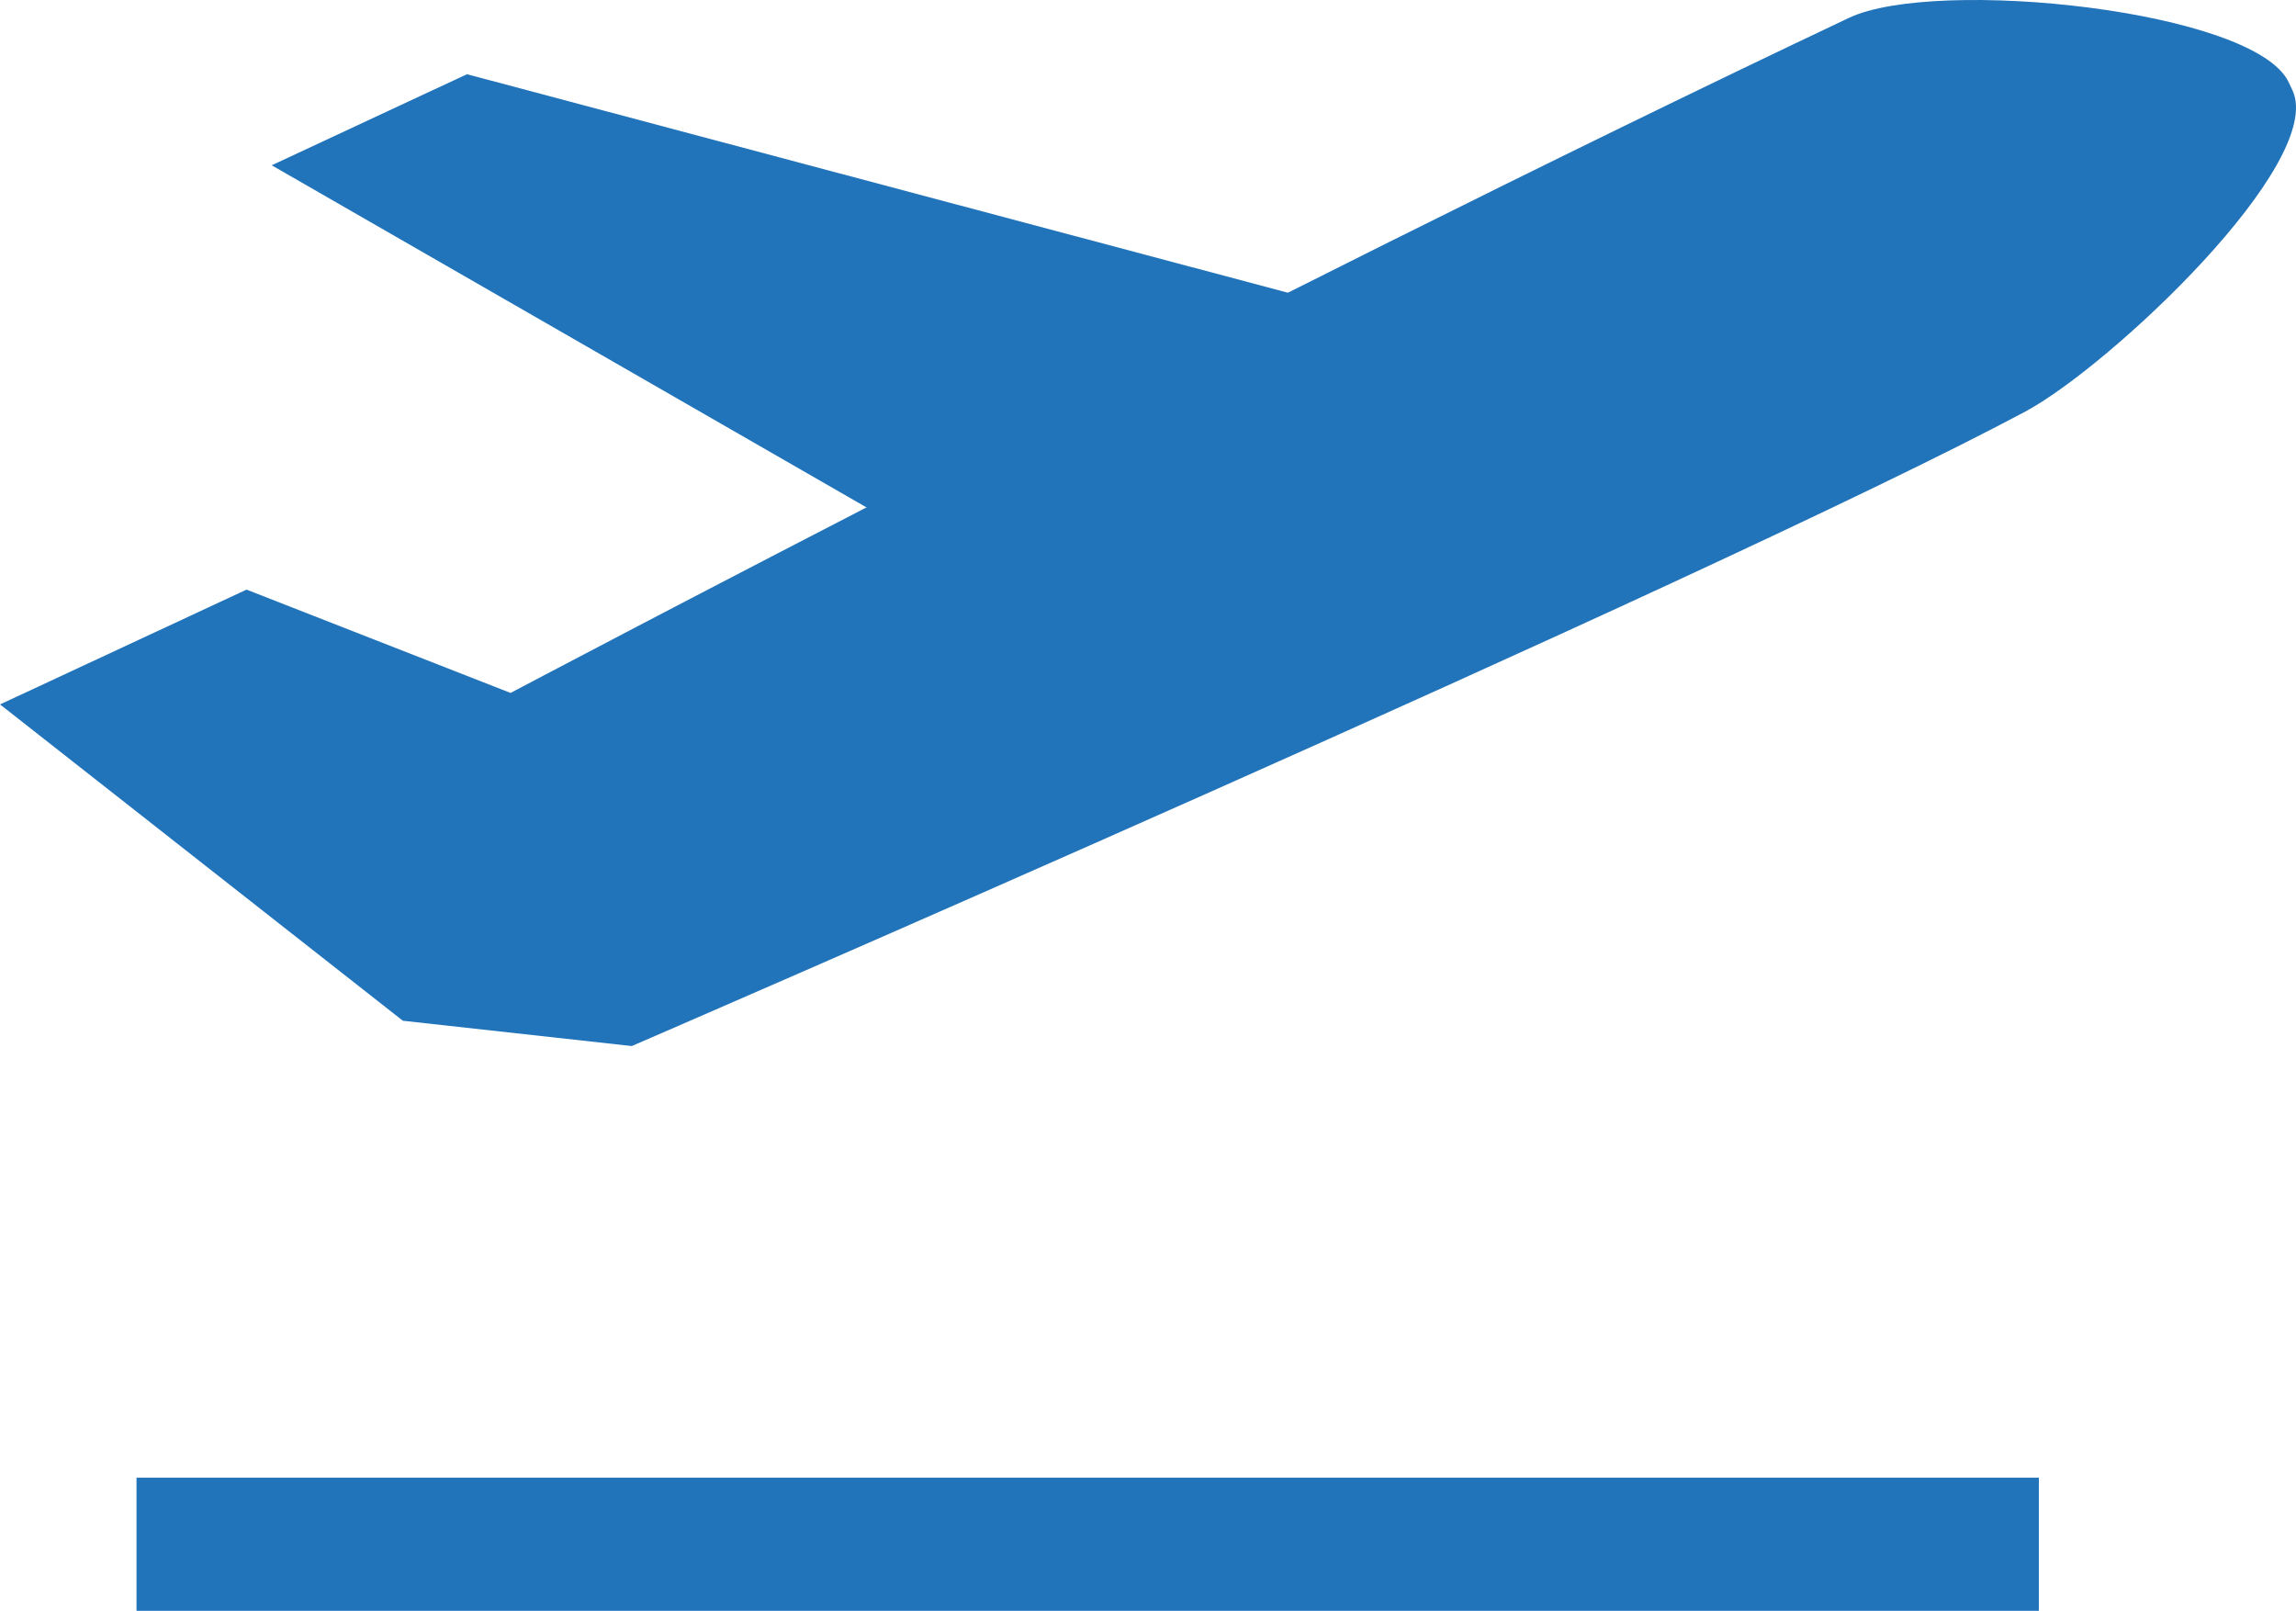
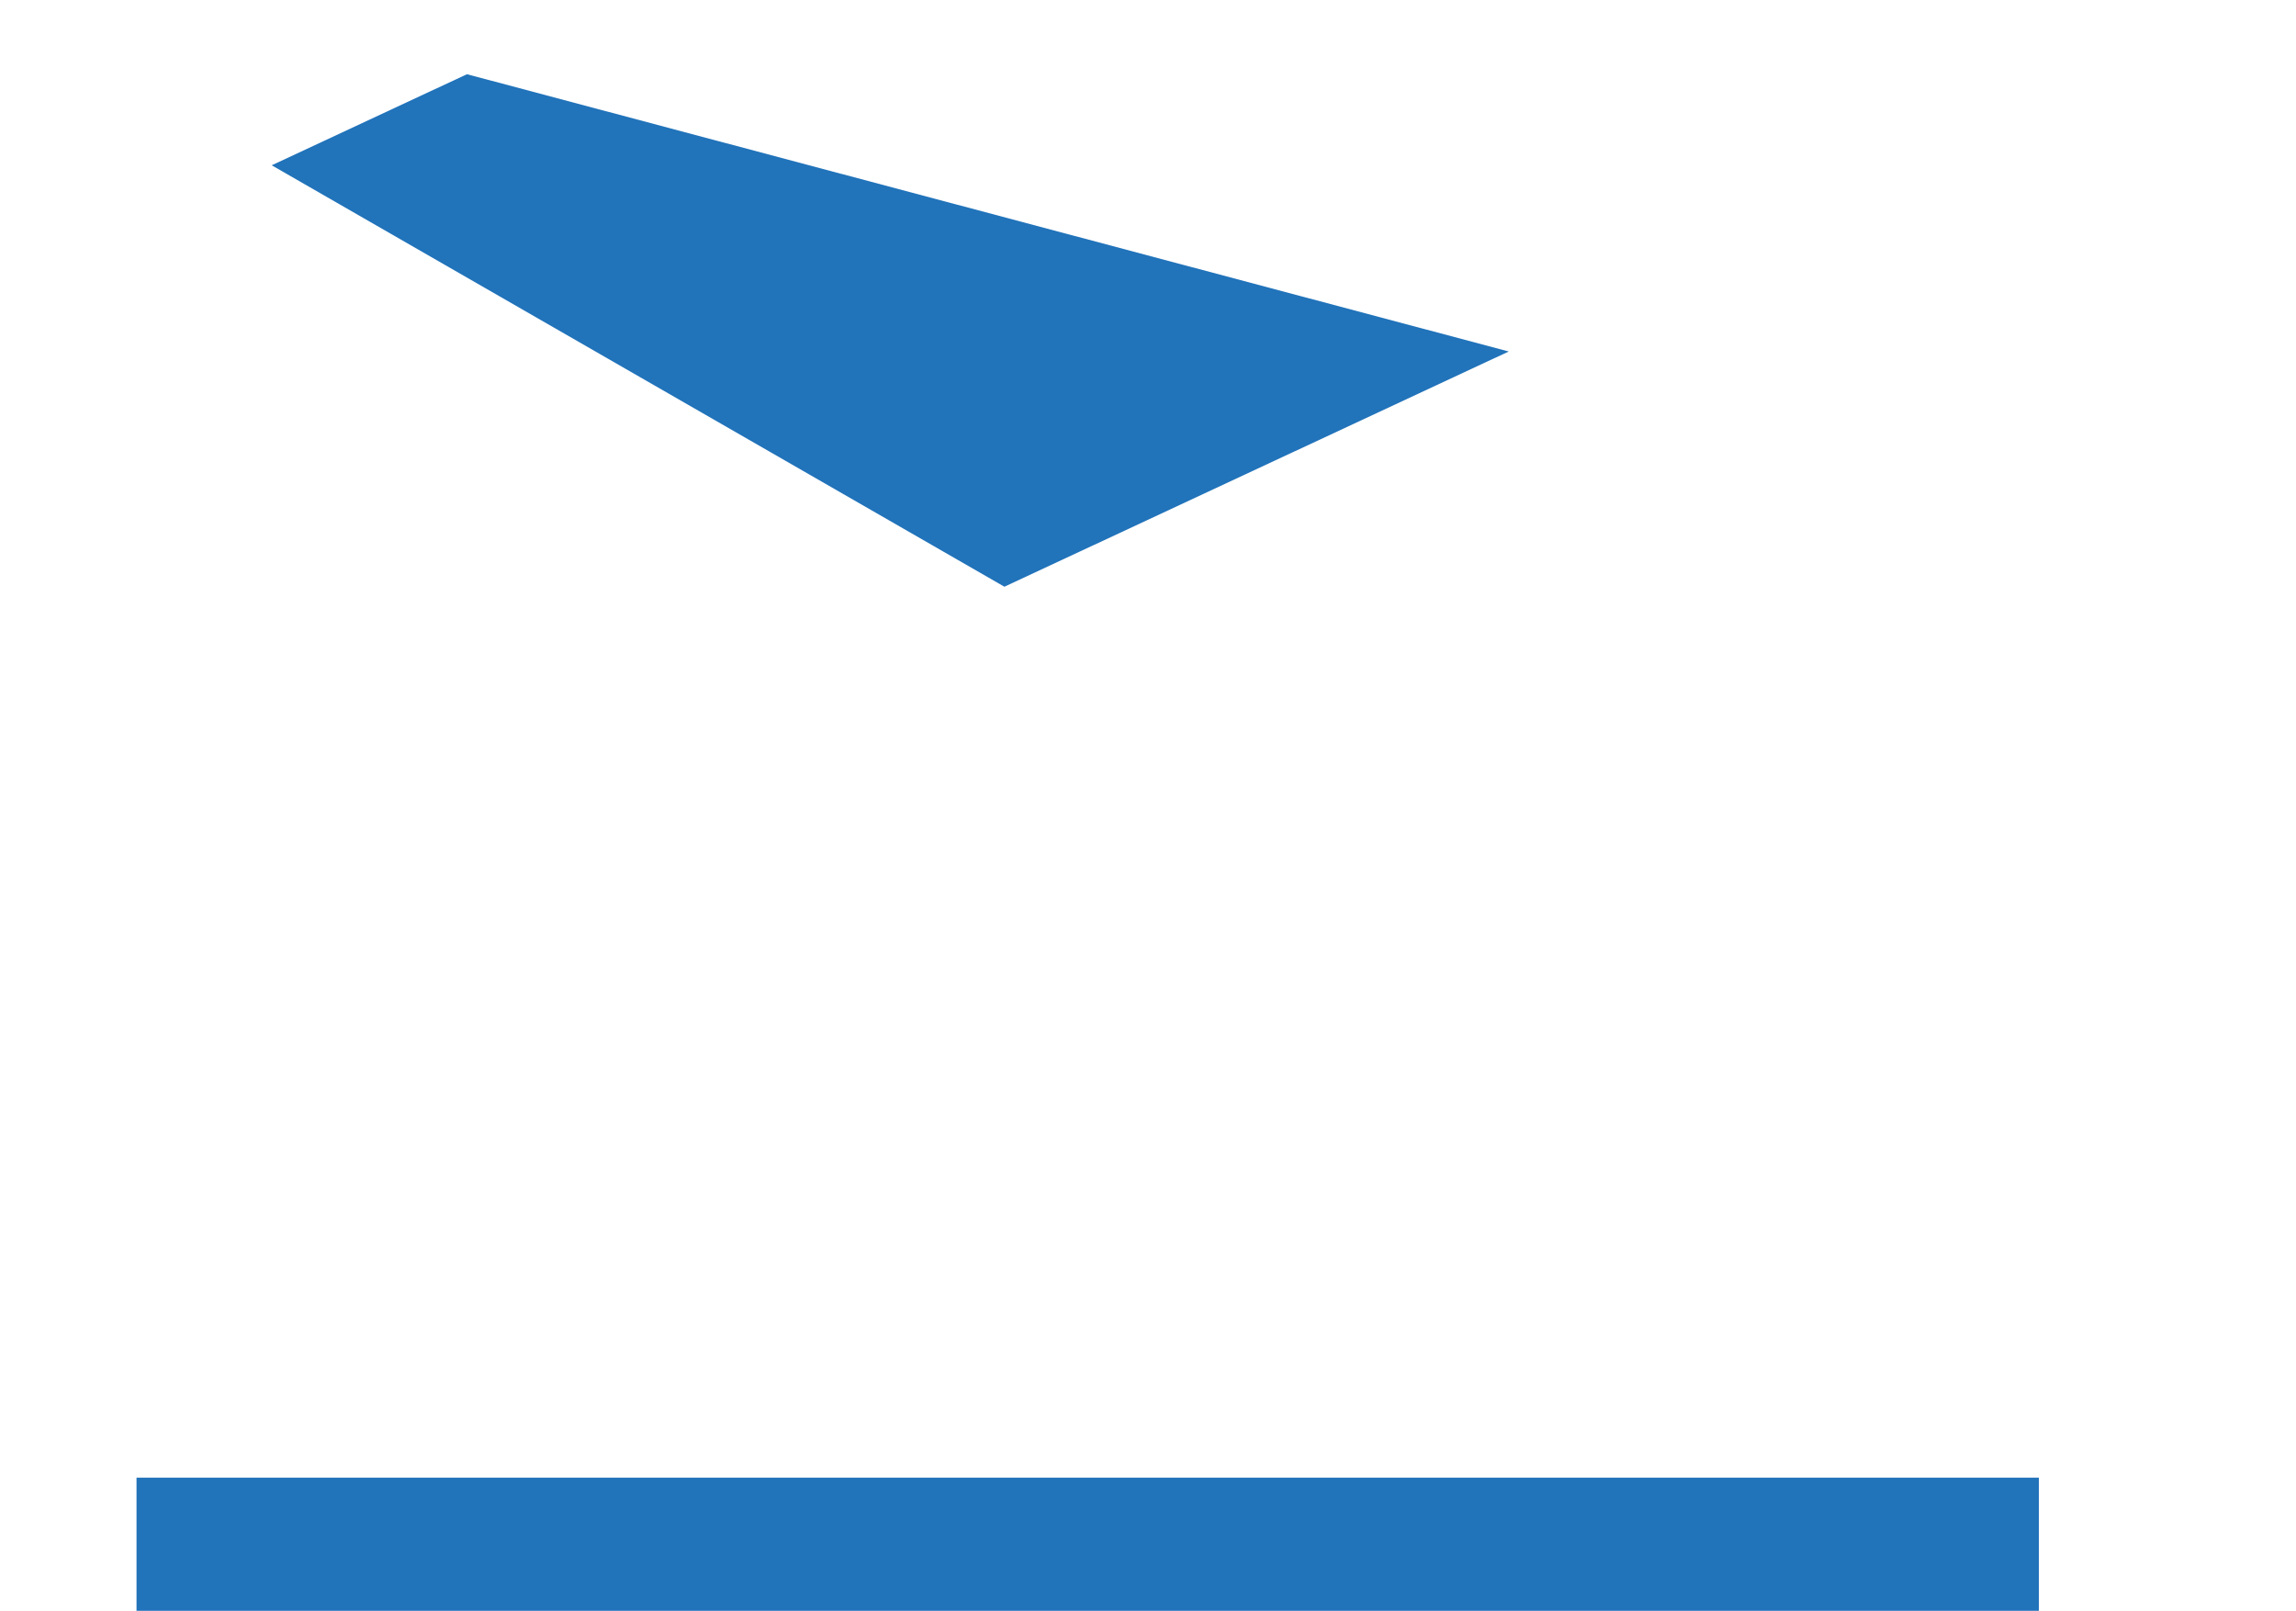
<svg xmlns="http://www.w3.org/2000/svg" width="50" height="35.076" viewBox="0 0 50 35.076">
  <g id="restitution" transform="translate(-10.584 -297.734)">
    <g id="Groupe_250" data-name="Groupe 250" transform="translate(10.584 297.734)">
-       <path id="Tracé_305" data-name="Tracé 305" d="M57.964,323.46l10.983-5.122L46.26,312.3l-4.252,1.983Z" transform="translate(-36.091 -310.684)" fill="#2173ba" />
-       <path id="Tracé_306" data-name="Tracé 306" d="M24.342,326.512S47.76,316.39,54.682,312.7c1.842-.983,6.56-5.42,5.825-7l-.081-.172c-.735-1.576-7.69-2.3-9.577-1.405-12.941,6.125-29.146,14.7-29.146,14.7l-5.75-2.25-5.368,2.5,8.772,6.888Z" transform="translate(-10.584 -303.734)" fill="#2173ba" />
+       <path id="Tracé_305" data-name="Tracé 305" d="M57.964,323.46l10.983-5.122L46.26,312.3l-4.252,1.983" transform="translate(-36.091 -310.684)" fill="#2173ba" />
    </g>
    <rect id="Rectangle_176" data-name="Rectangle 176" width="41.427" height="2.9" transform="translate(13.557 329.91)" fill="#2173ba" />
  </g>
</svg>